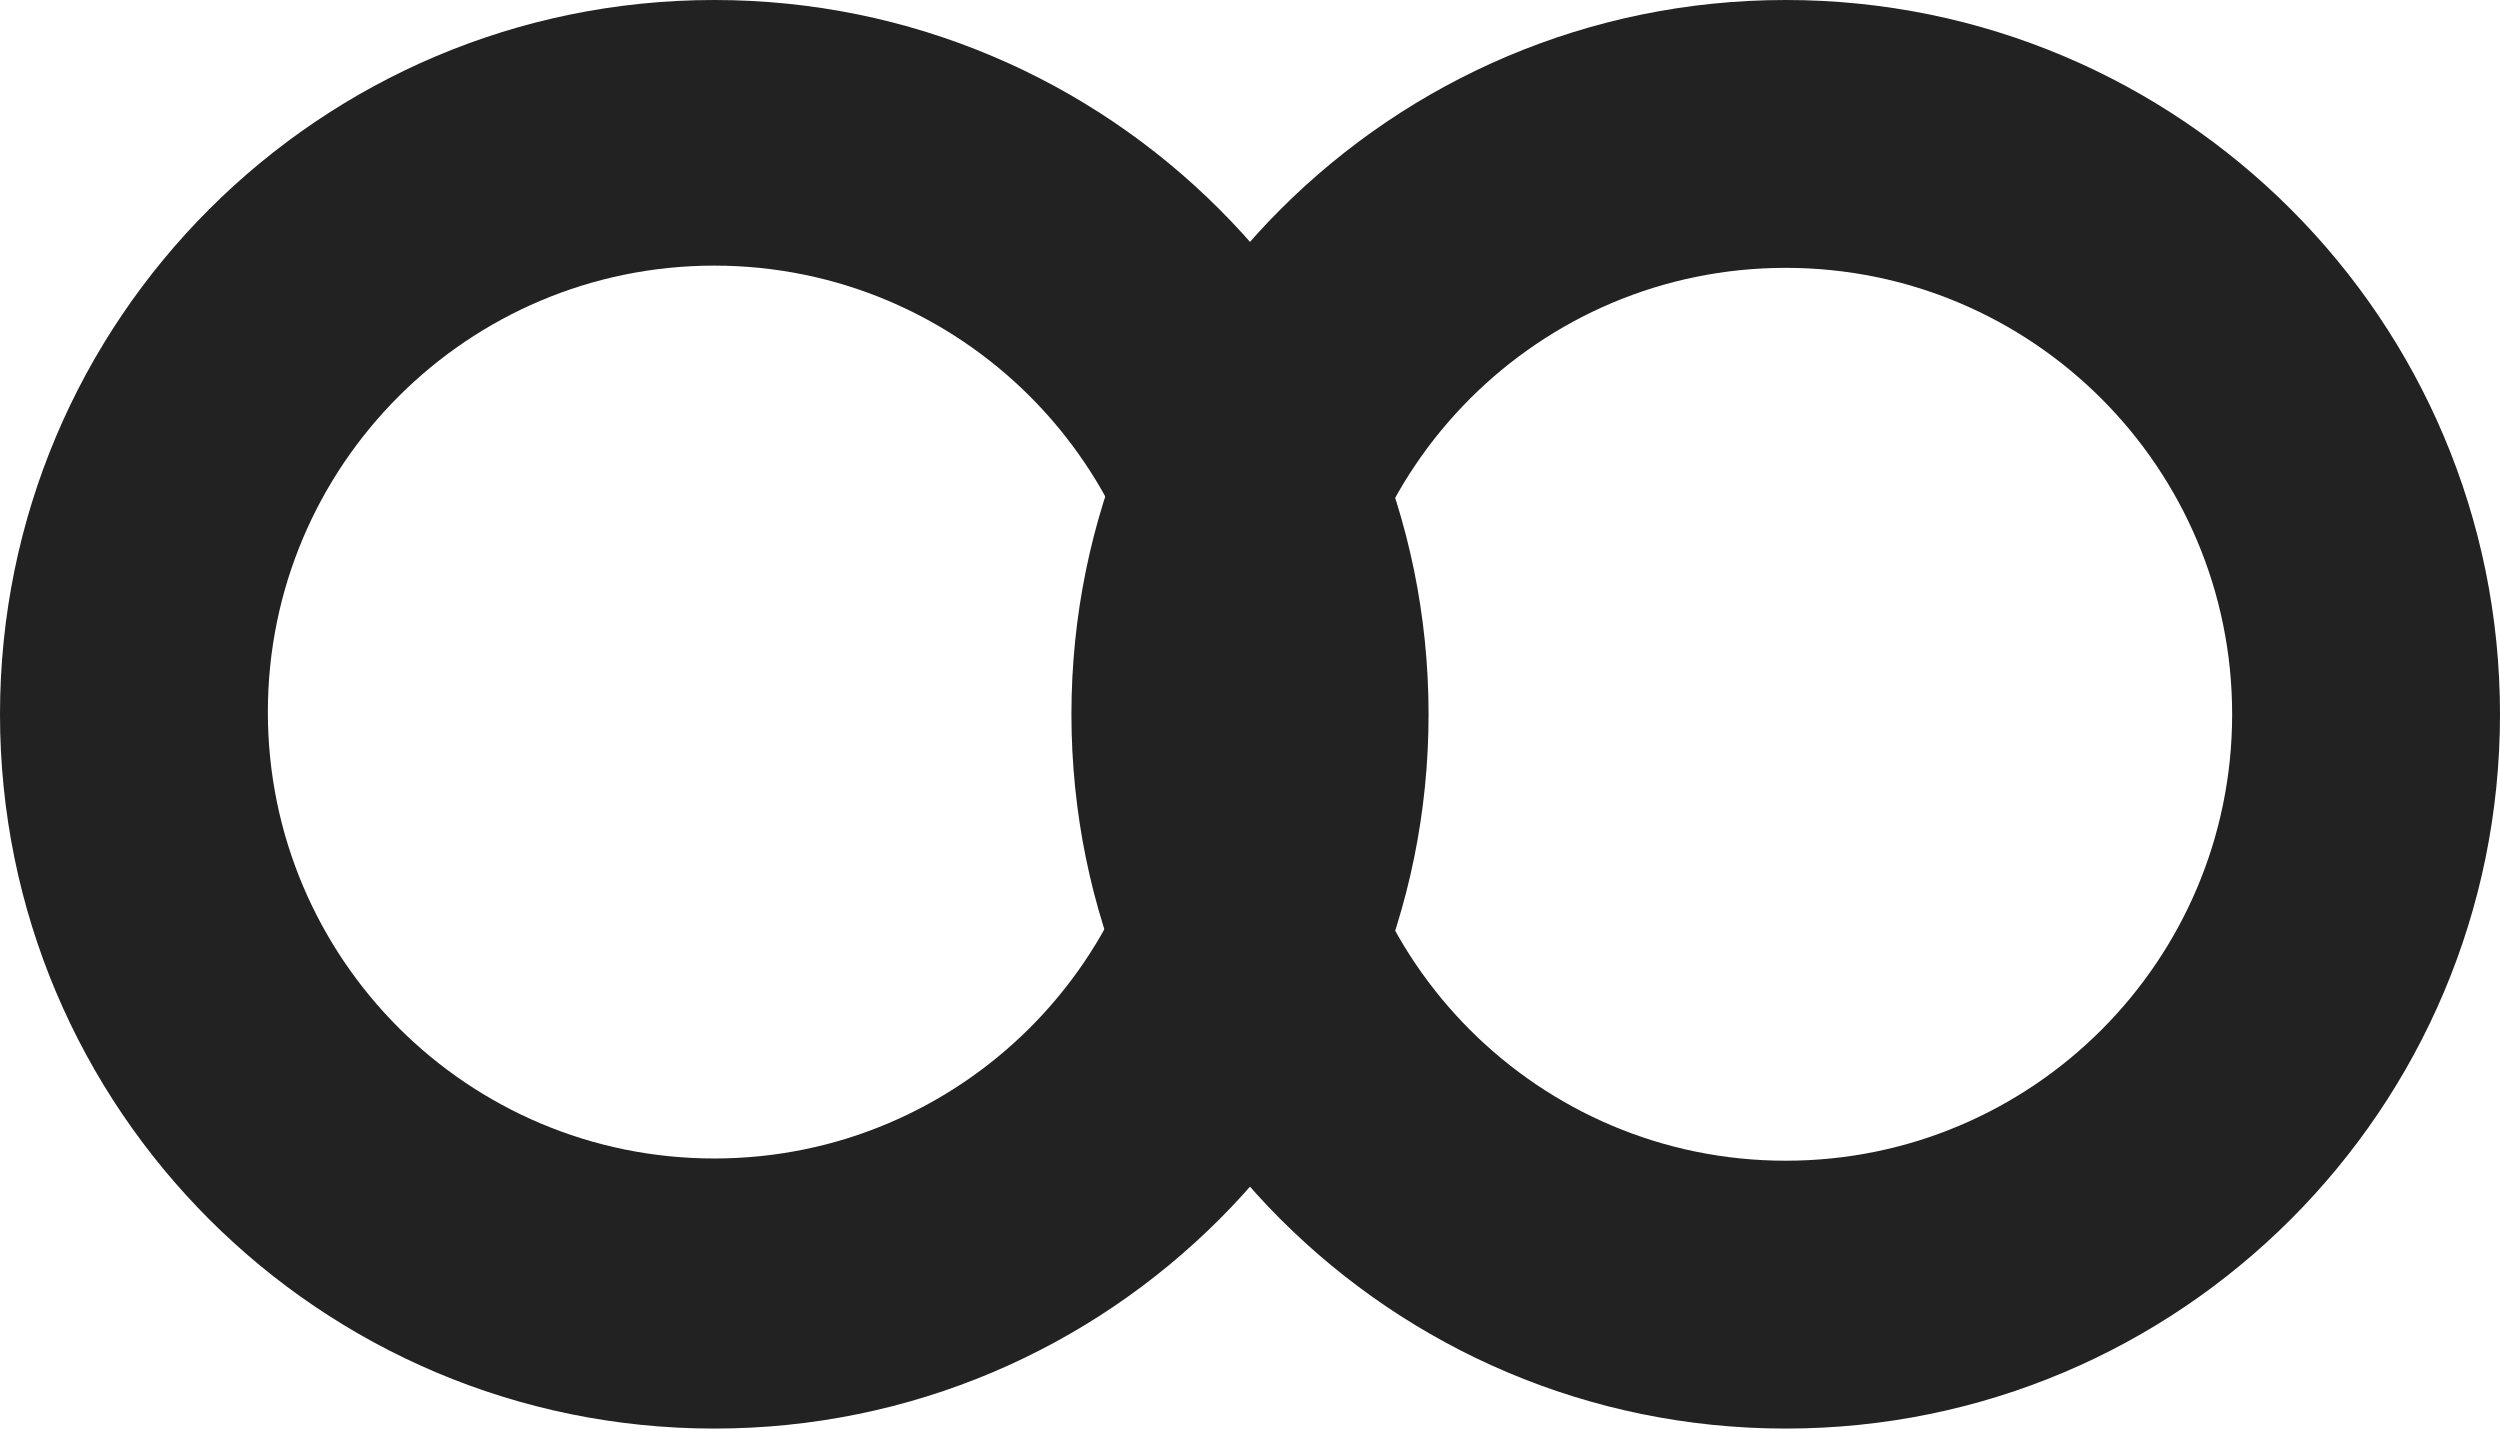
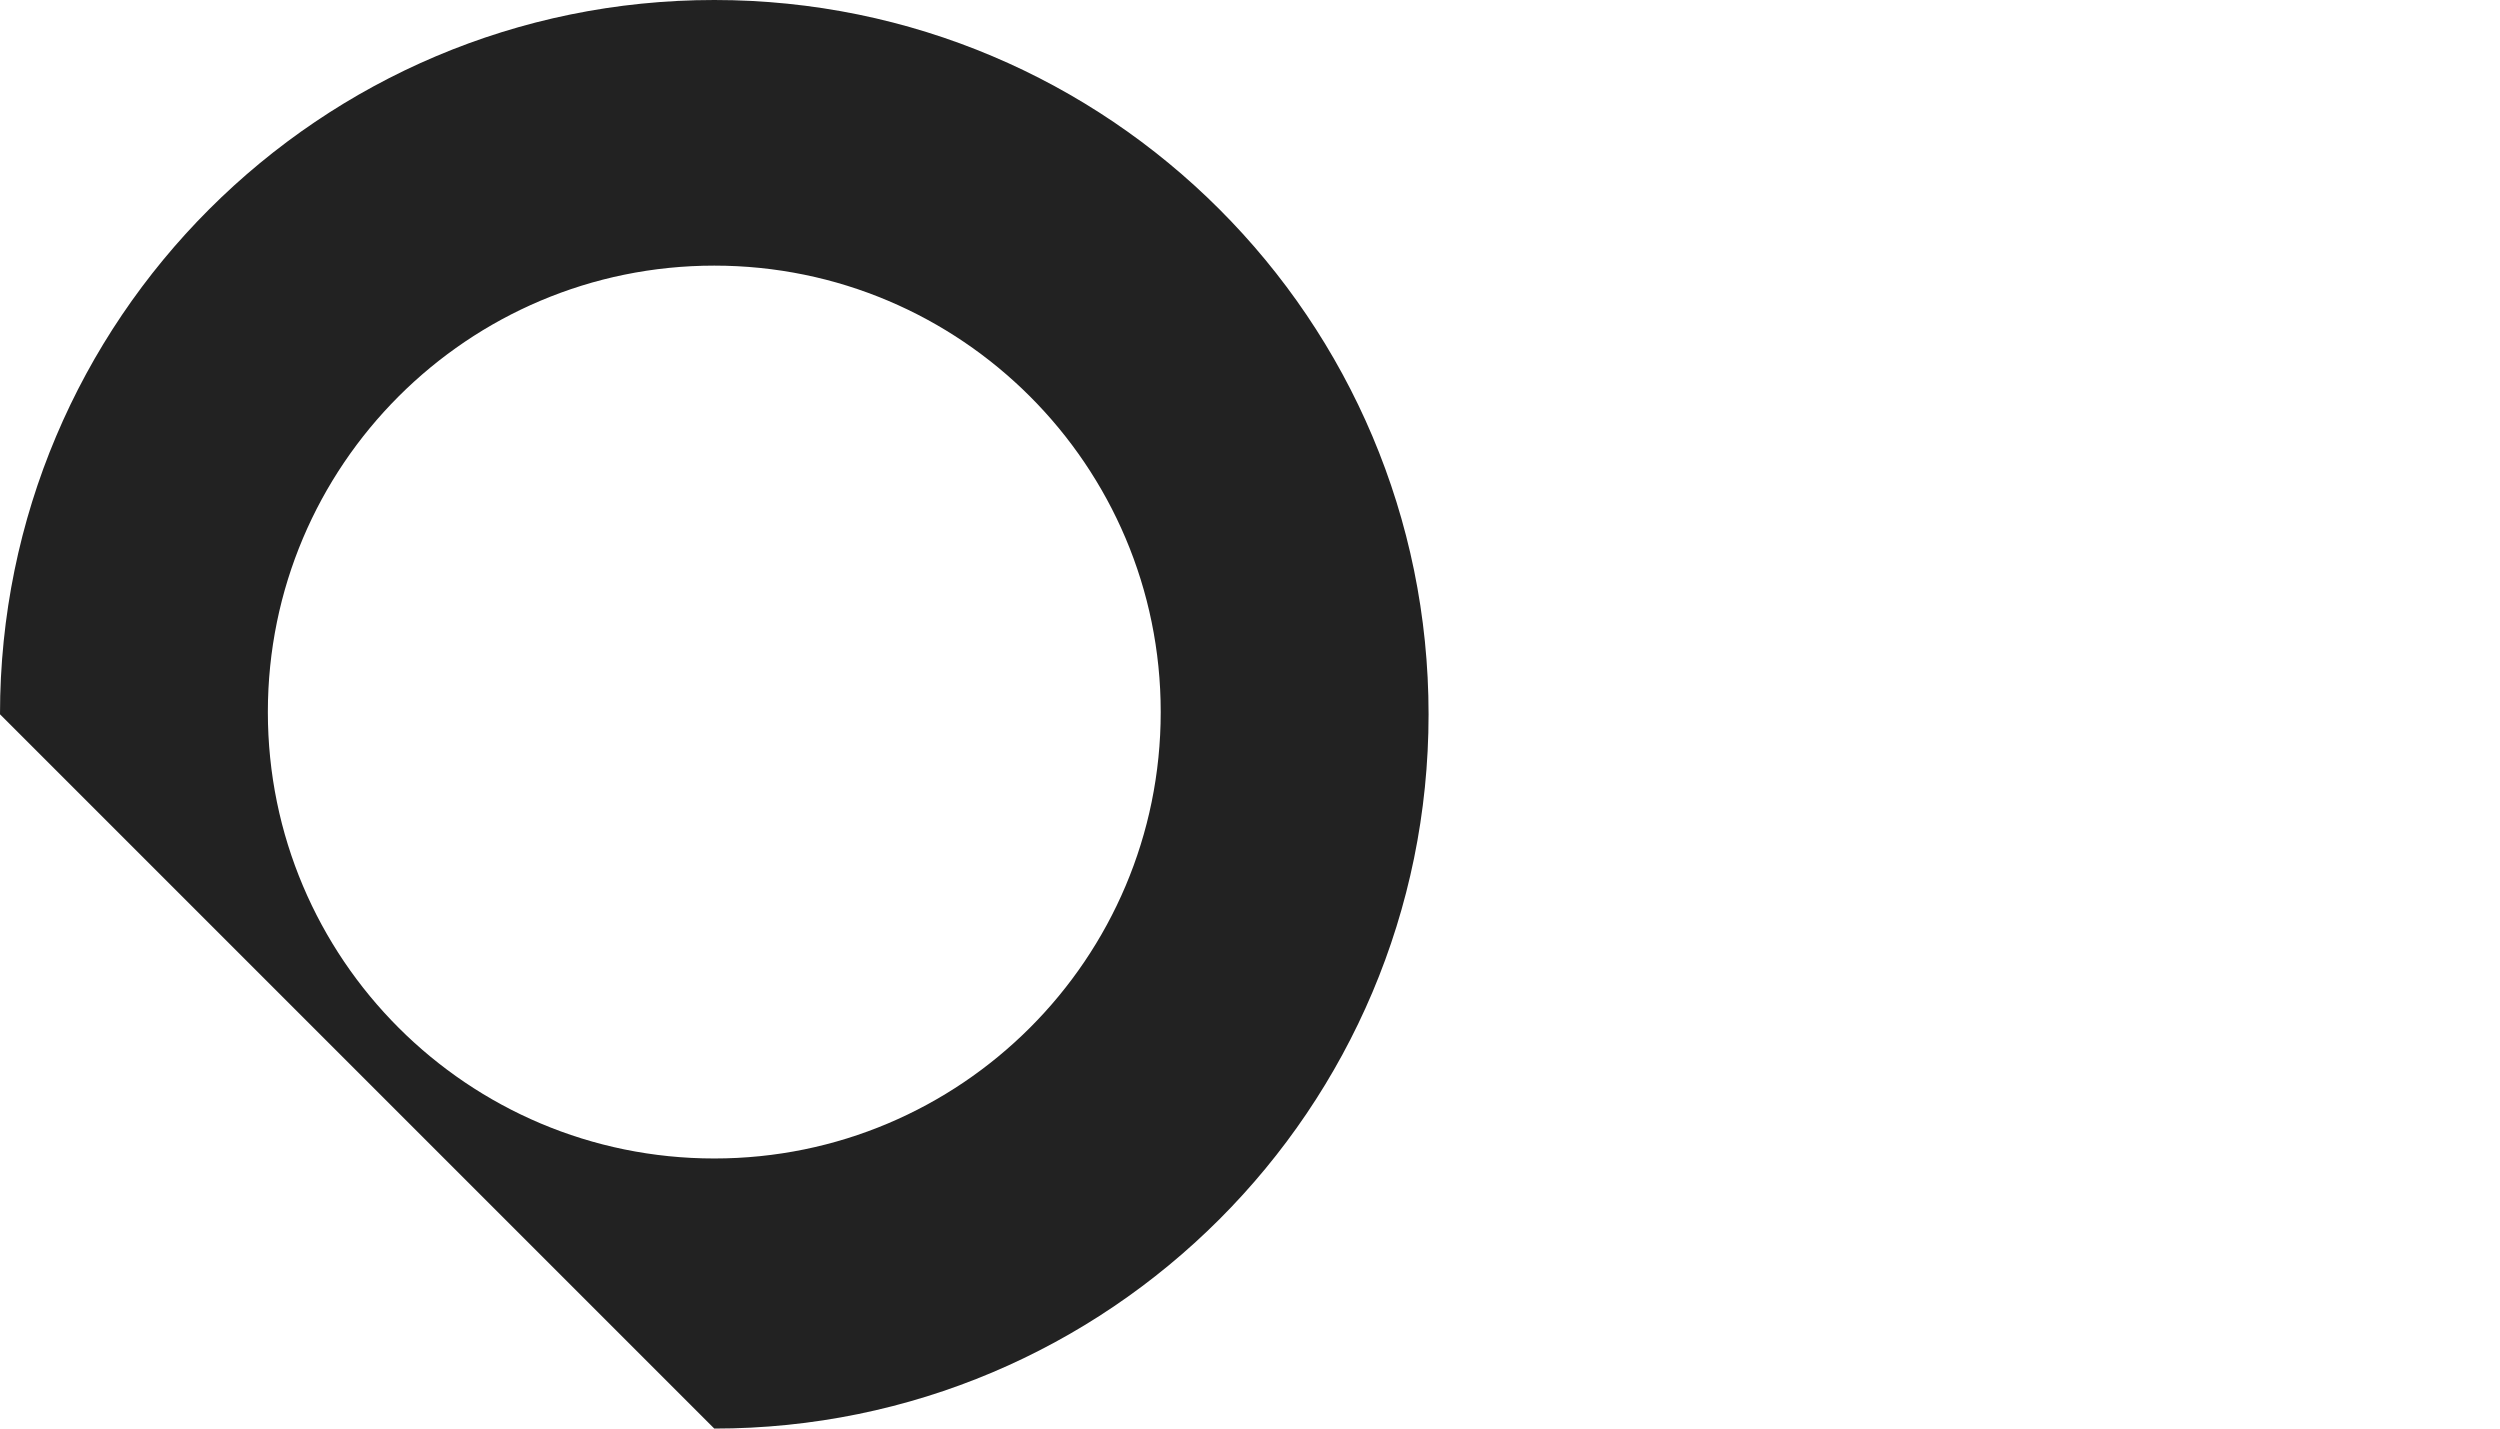
<svg xmlns="http://www.w3.org/2000/svg" width="28" height="16" viewBox="0 0 28 16" fill="none">
-   <path fill-rule="evenodd" clip-rule="evenodd" d="M20 16C24.418 16 28 12.418 28 8C28 3.582 24.418 0 20 0C15.582 0 12 3.582 12 8C12 12.418 15.582 16 20 16ZM20 13C22.761 13 25 10.761 25 8C25 5.239 22.761 3 20 3C17.239 3 15 5.239 15 8C15 10.761 17.239 13 20 13Z" fill="#222222" />
-   <path fill-rule="evenodd" clip-rule="evenodd" d="M8 16C12.418 16 16 12.418 16 8C16 3.582 12.418 0 8 0C3.582 0 0 3.582 0 8C0 12.418 3.582 16 8 16ZM8 12.975C10.761 12.975 13 10.737 13 7.975C13 5.214 10.761 2.975 8 2.975C5.239 2.975 3 5.214 3 7.975C3 10.737 5.239 12.975 8 12.975Z" fill="#222222" />
+   <path fill-rule="evenodd" clip-rule="evenodd" d="M8 16C12.418 16 16 12.418 16 8C16 3.582 12.418 0 8 0C3.582 0 0 3.582 0 8ZM8 12.975C10.761 12.975 13 10.737 13 7.975C13 5.214 10.761 2.975 8 2.975C5.239 2.975 3 5.214 3 7.975C3 10.737 5.239 12.975 8 12.975Z" fill="#222222" />
</svg>